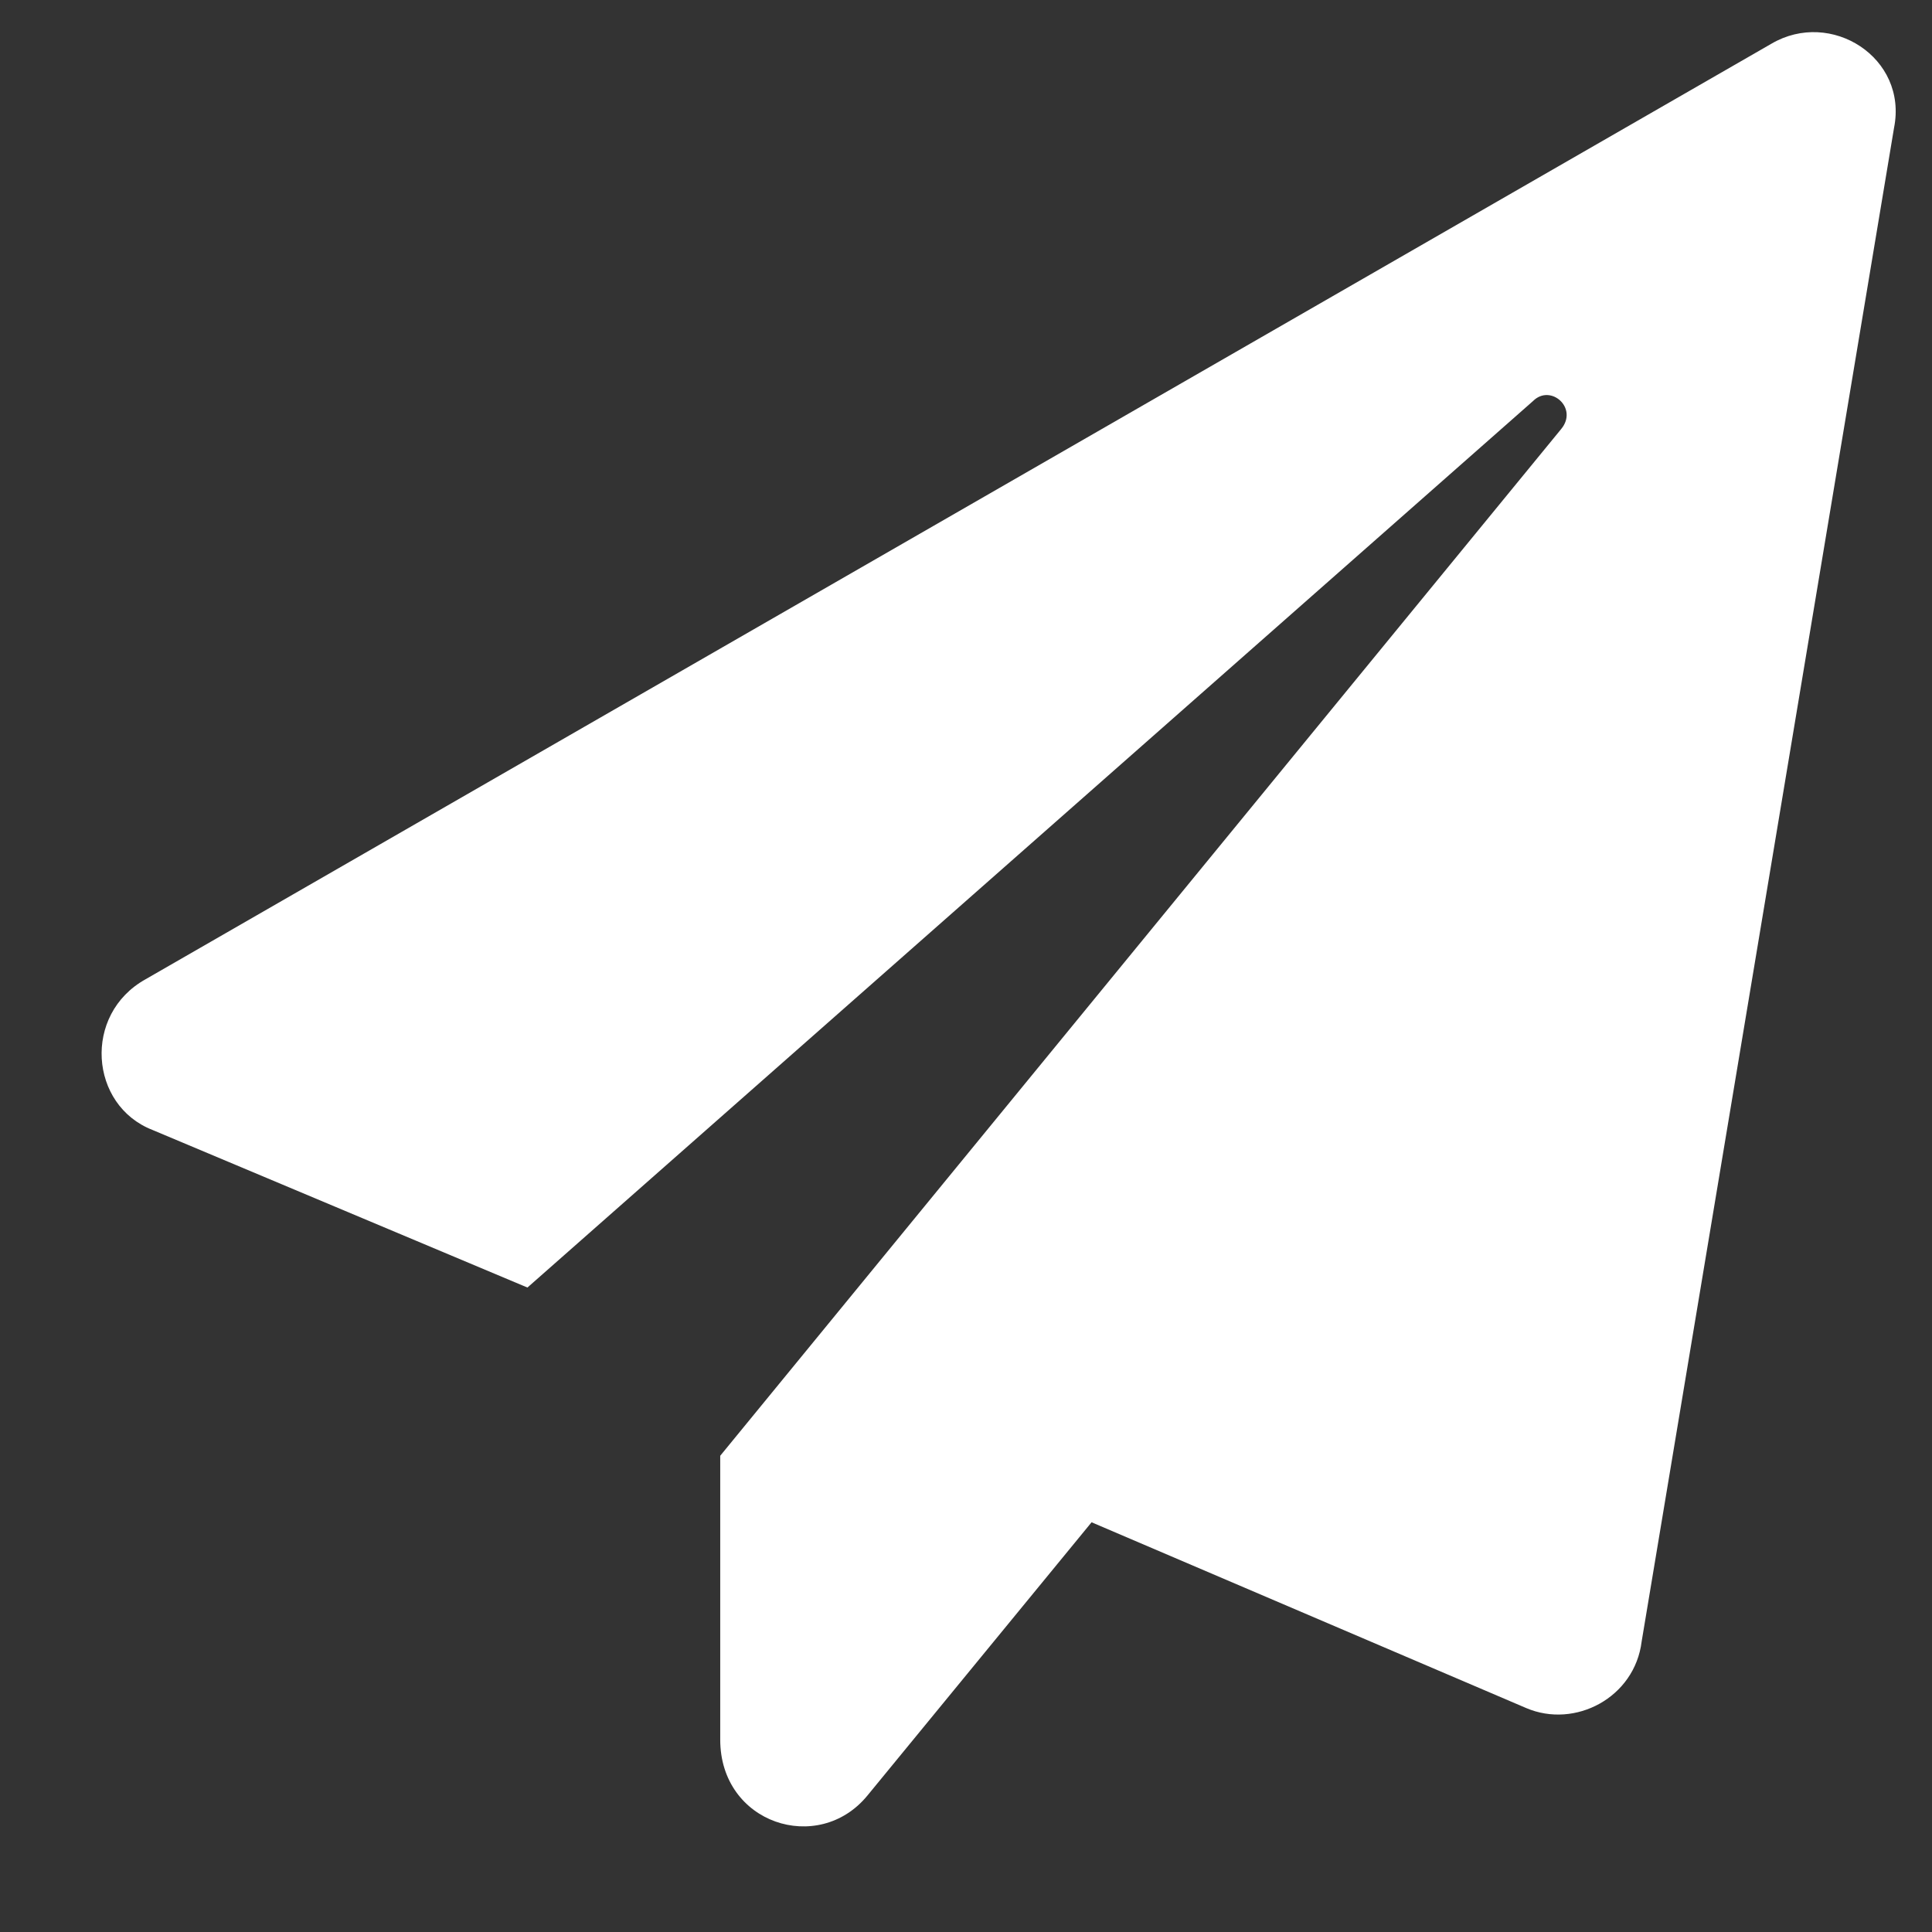
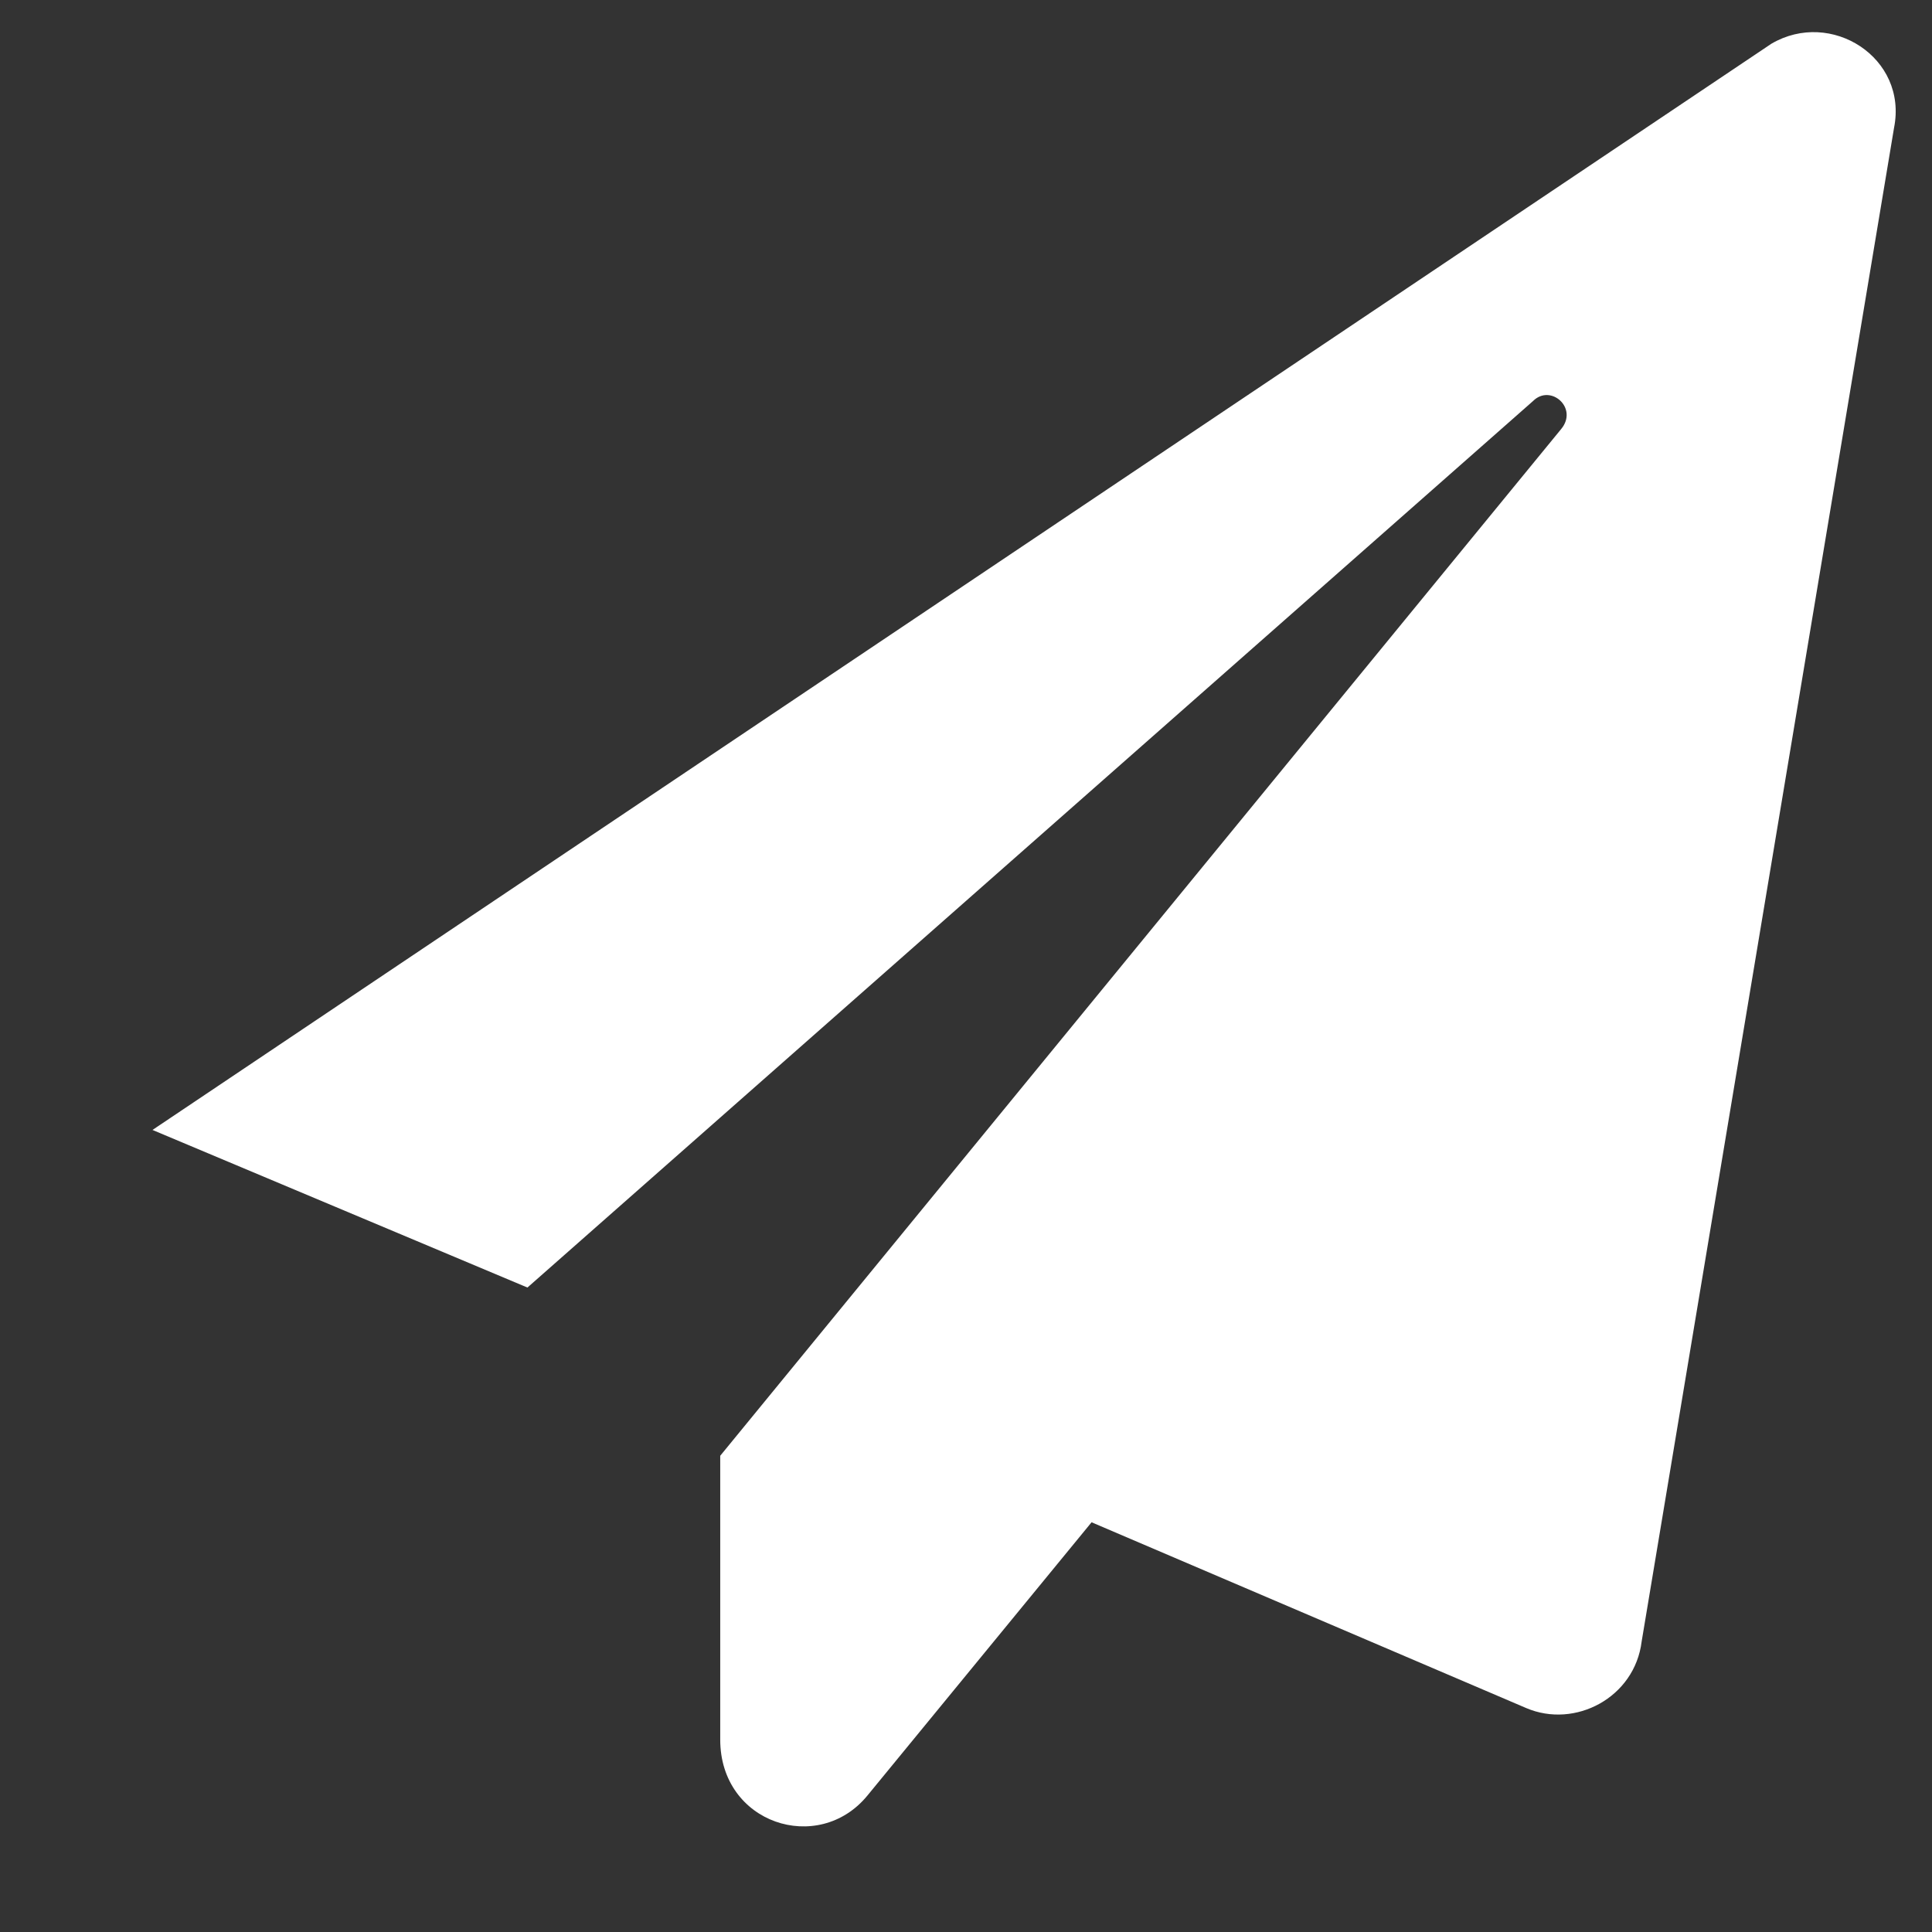
<svg xmlns="http://www.w3.org/2000/svg" width="14" height="14" viewBox="0 0 14 14" fill="none">
  <rect x="0" y="0" width="14" height="14" fill="#333333" stroke="none" />
-   <path d="M12.836 0.317C13.268 0.063 13.826 0.418 13.725 0.926L11.896 11.895C11.846 12.301 11.414 12.529 11.059 12.377L7.91 11.031L6.285 13.012C5.93 13.444 5.219 13.215 5.219 12.606V10.549L11.312 3.11C11.44 2.957 11.236 2.779 11.109 2.906L3.822 9.33L1.105 8.188C0.648 8.01 0.598 7.35 1.055 7.096L12.836 0.317Z" fill="white" />
+   <path d="M12.836 0.317C13.268 0.063 13.826 0.418 13.725 0.926L11.896 11.895C11.846 12.301 11.414 12.529 11.059 12.377L7.91 11.031L6.285 13.012C5.93 13.444 5.219 13.215 5.219 12.606V10.549L11.312 3.11C11.44 2.957 11.236 2.779 11.109 2.906L3.822 9.33L1.105 8.188L12.836 0.317Z" fill="white" />
</svg>